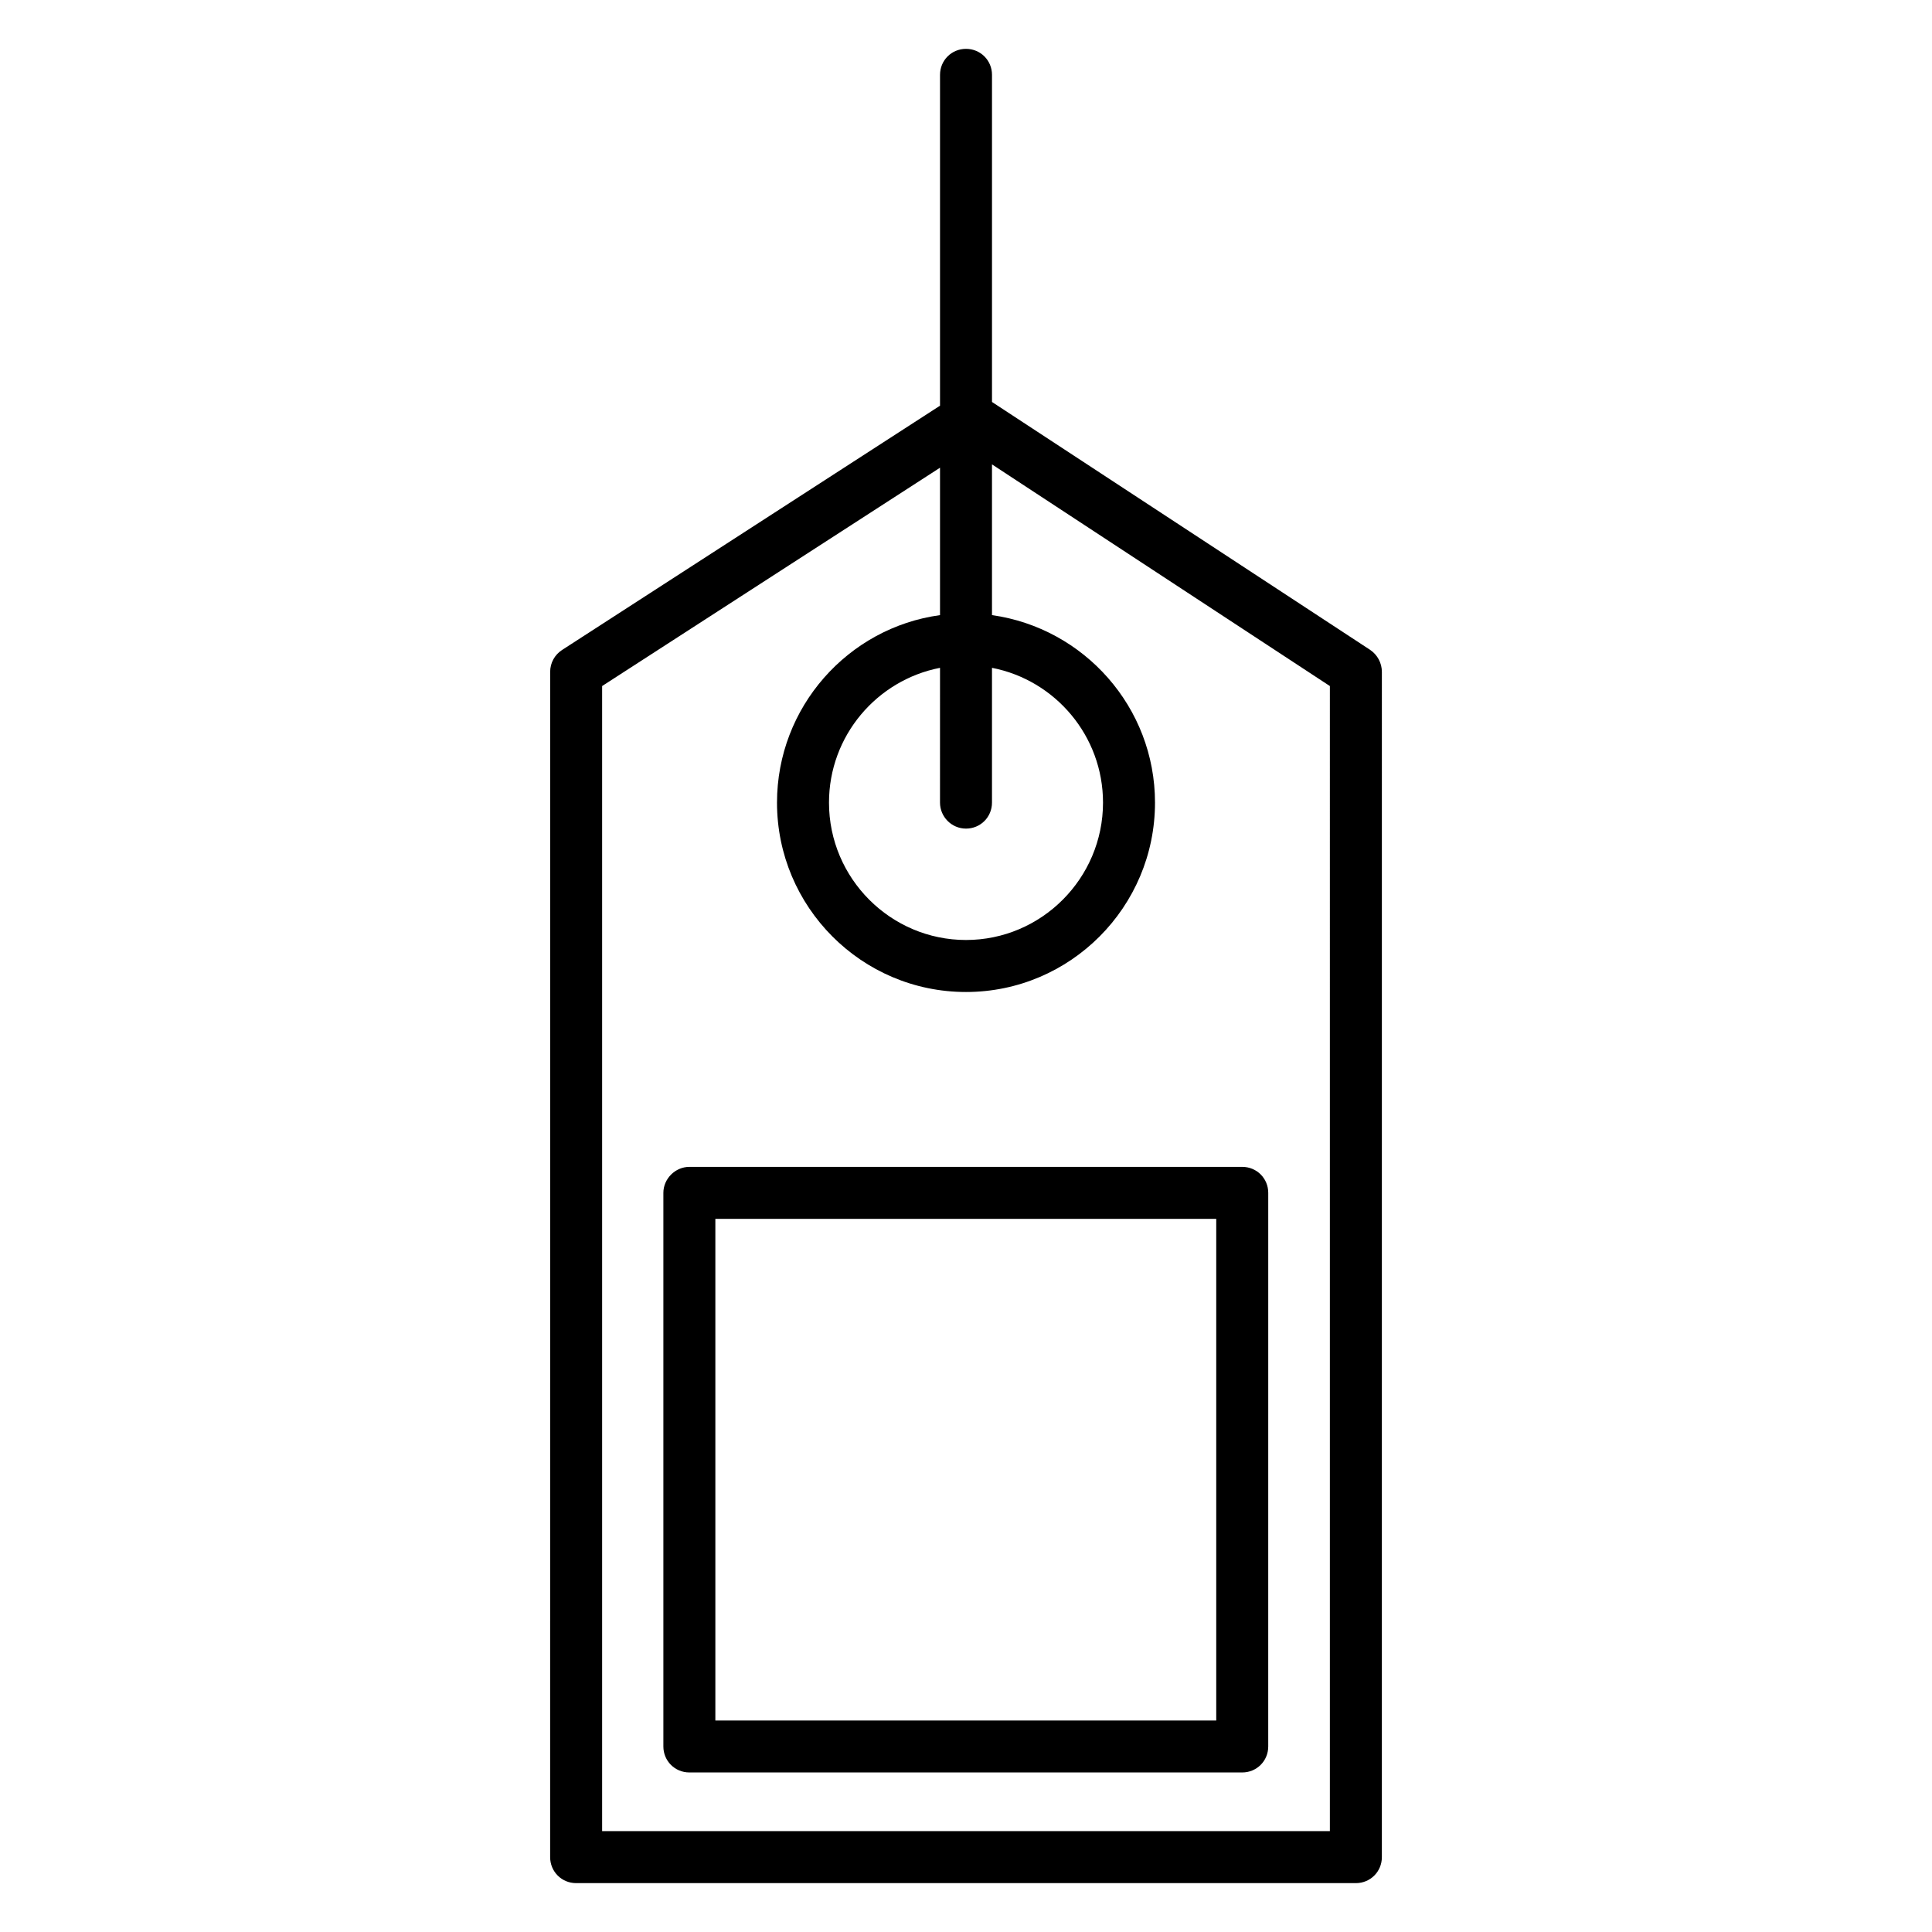
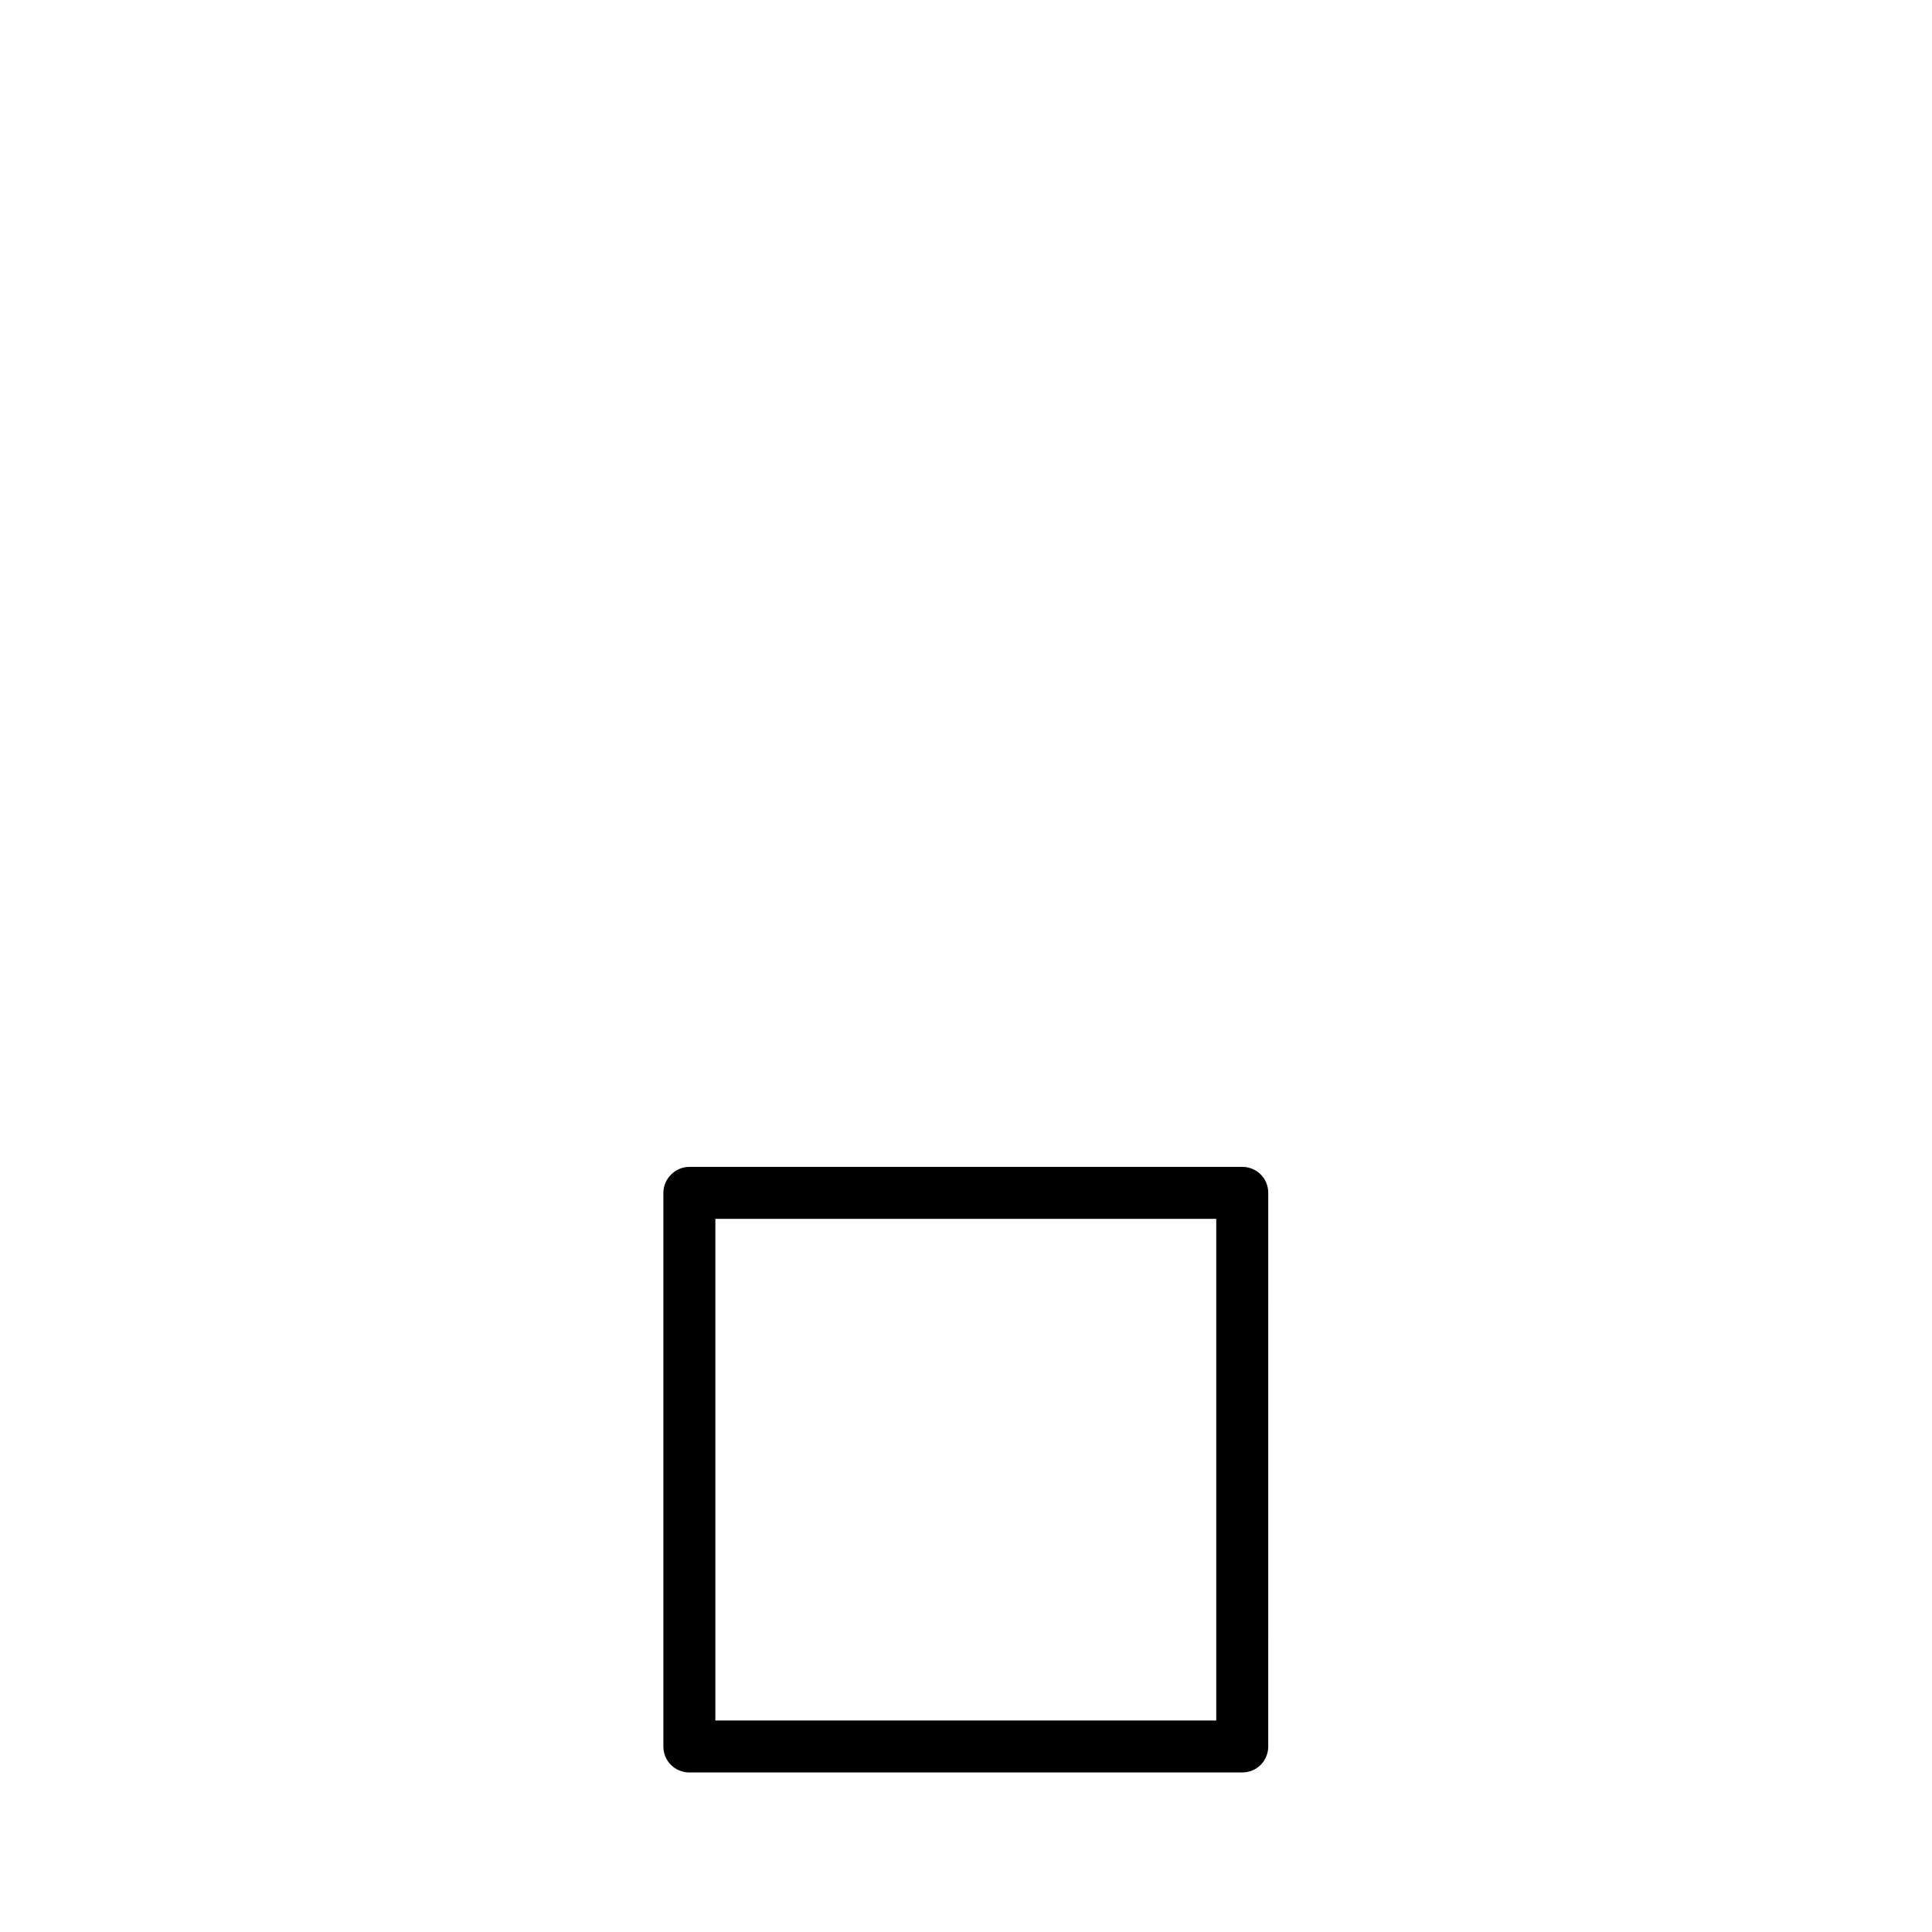
<svg xmlns="http://www.w3.org/2000/svg" fill="#000000" width="800px" height="800px" version="1.1" viewBox="144 144 512 512">
  <g>
-     <path d="m507.16 316.26-100.27-65.734v-86.691c0-3.836-3.051-6.887-6.887-6.887s-6.887 3.051-6.887 6.887v87.676l-100.17 64.746c-1.969 1.277-3.148 3.445-3.148 5.805l-0.004 314.1c0 3.836 3.051 6.887 6.887 6.887h206.64c3.836 0 6.887-3.051 6.887-6.887l0.004-314.09c0-2.363-1.18-4.527-3.051-5.805zm-107.16 47.328c3.836 0 6.887-3.051 6.887-6.887v-35.719c16.727 3.246 29.422 18.008 29.422 35.719 0 20.074-16.336 36.406-36.309 36.406-19.977 0-36.309-16.336-36.309-36.406 0-17.711 12.695-32.473 29.422-35.719l-0.004 35.719c0 3.738 3.051 6.887 6.891 6.887zm96.43 265.68h-192.86v-303.46l89.543-57.859v39.066c-24.402 3.344-43.199 24.402-43.199 49.691 0 27.652 22.434 50.184 50.086 50.184s50.086-22.535 50.086-50.184c0-25.289-18.793-46.25-43.199-49.691v-39.949l89.543 58.746z" />
    <path d="m319.8 460.12v146.71c0 3.836 3.051 6.887 6.887 6.887h146.52c3.836 0 6.887-3.051 6.887-6.887l0.004-146.71c0-3.836-3.051-6.887-6.887-6.887h-146.52c-3.742 0-6.891 3.148-6.891 6.887zm13.777 6.887h132.74v132.94l-132.74 0.004z" />
  </g>
</svg>